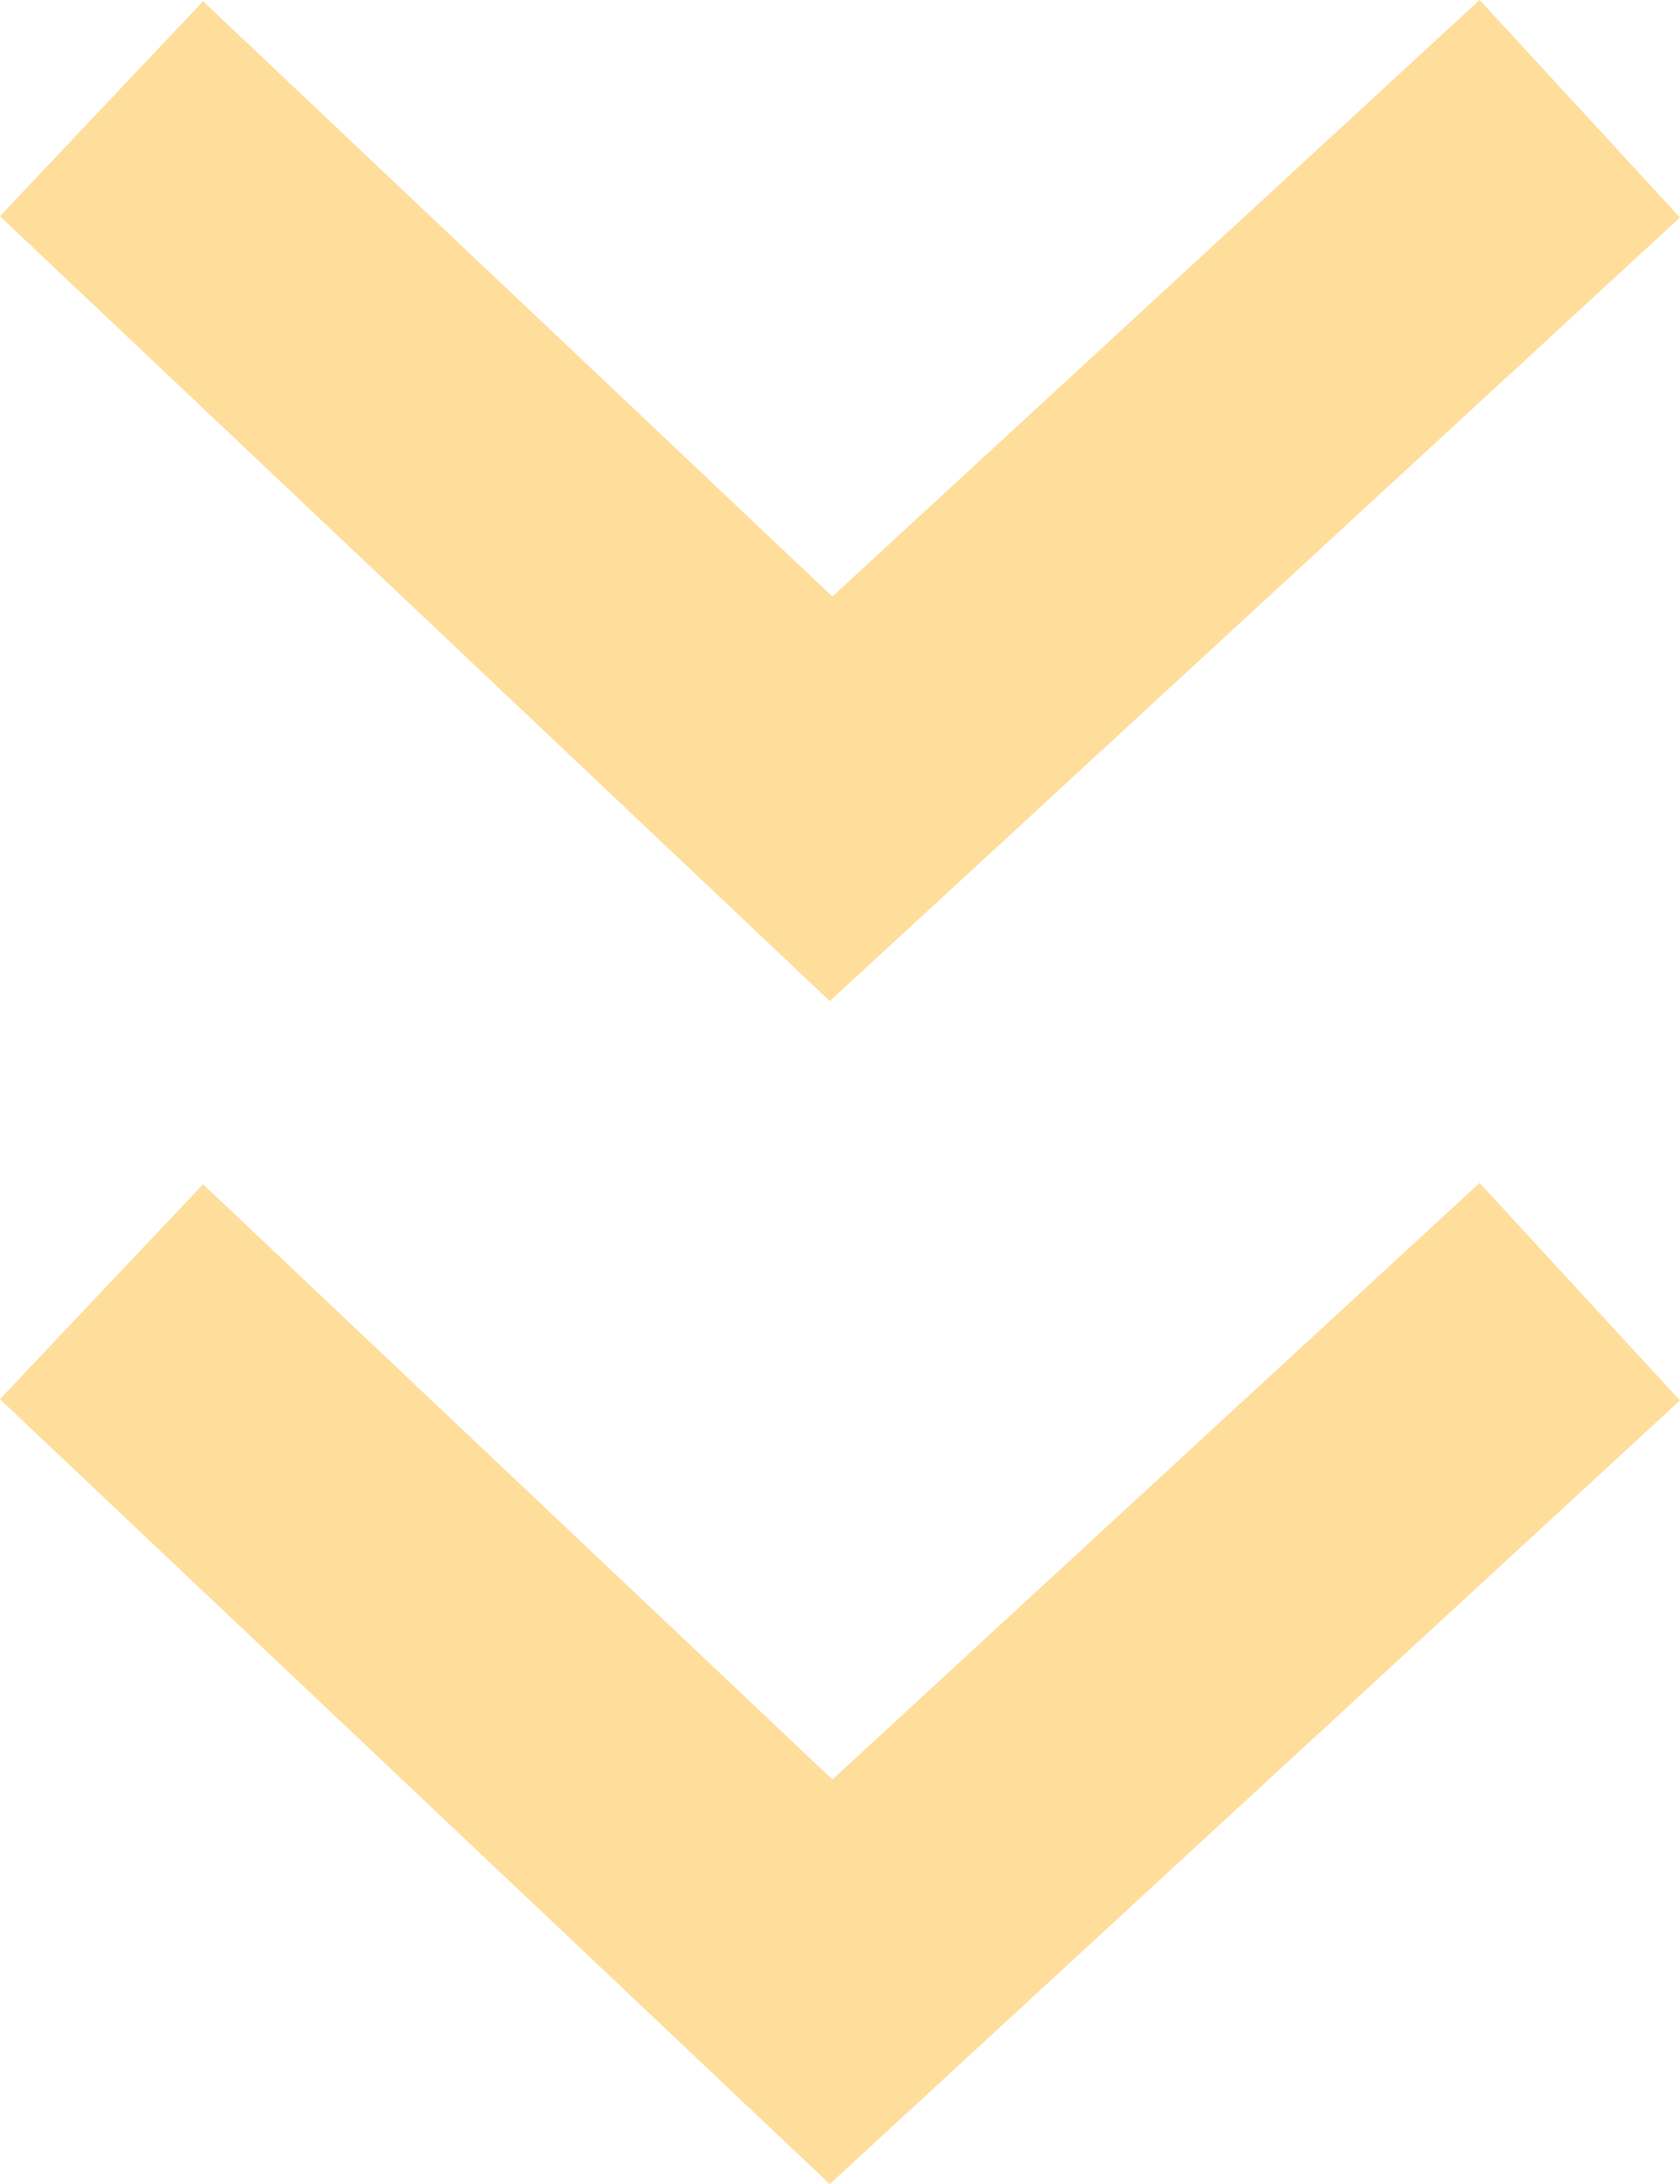
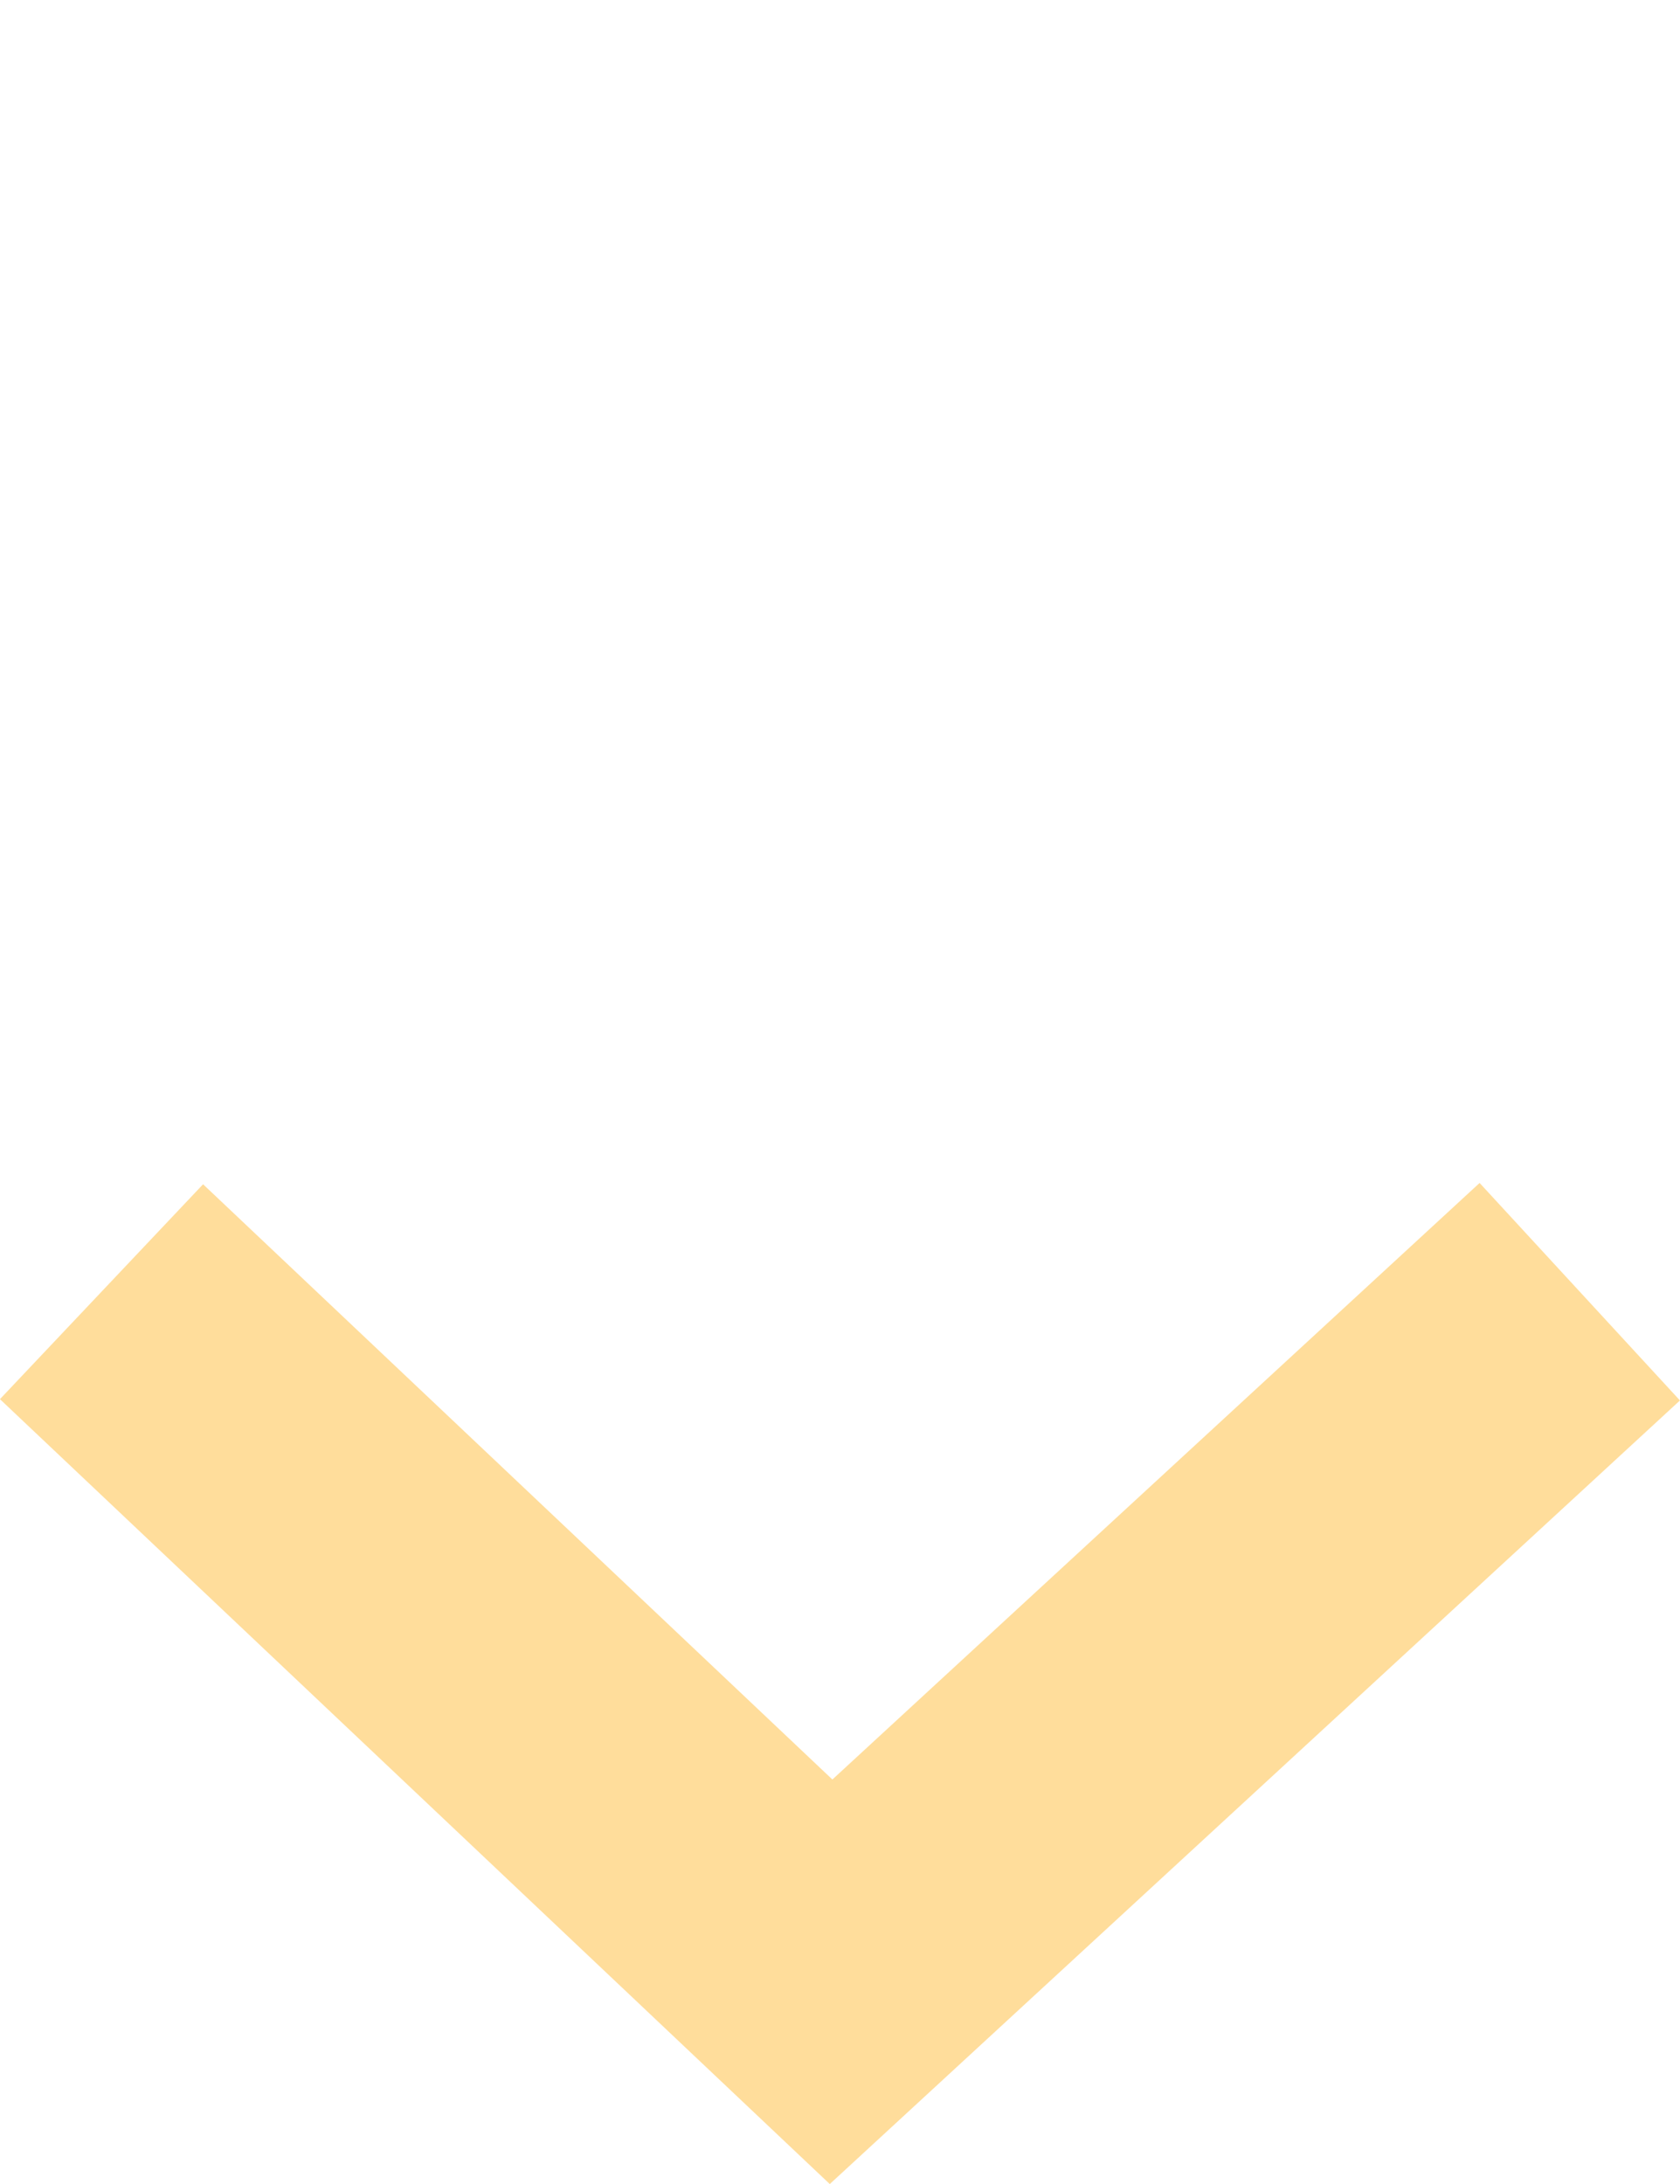
<svg xmlns="http://www.w3.org/2000/svg" width="34.094" height="44.31" viewBox="0 0 34.094 44.31">
  <g id="Composant_8_4" data-name="Composant 8 – 4" transform="translate(2.061 2.206)">
    <g id="Groupe_20" data-name="Groupe 20" transform="translate(-937.393 -548.938)">
      <path id="Tracé_10" data-name="Tracé 10" d="M937.392,572.938l14.806,14,15.194-14" transform="translate(0)" fill="none" stroke="#ffdd9b" stroke-width="6" />
    </g>
    <g id="Groupe_249" data-name="Groupe 249" transform="translate(-937.393 -572.938)">
-       <path id="Tracé_10-2" data-name="Tracé 10" d="M937.392,572.938l14.806,14,15.194-14" transform="translate(0)" fill="none" stroke="#ffdd9b" stroke-width="6" />
-     </g>
+       </g>
  </g>
</svg>